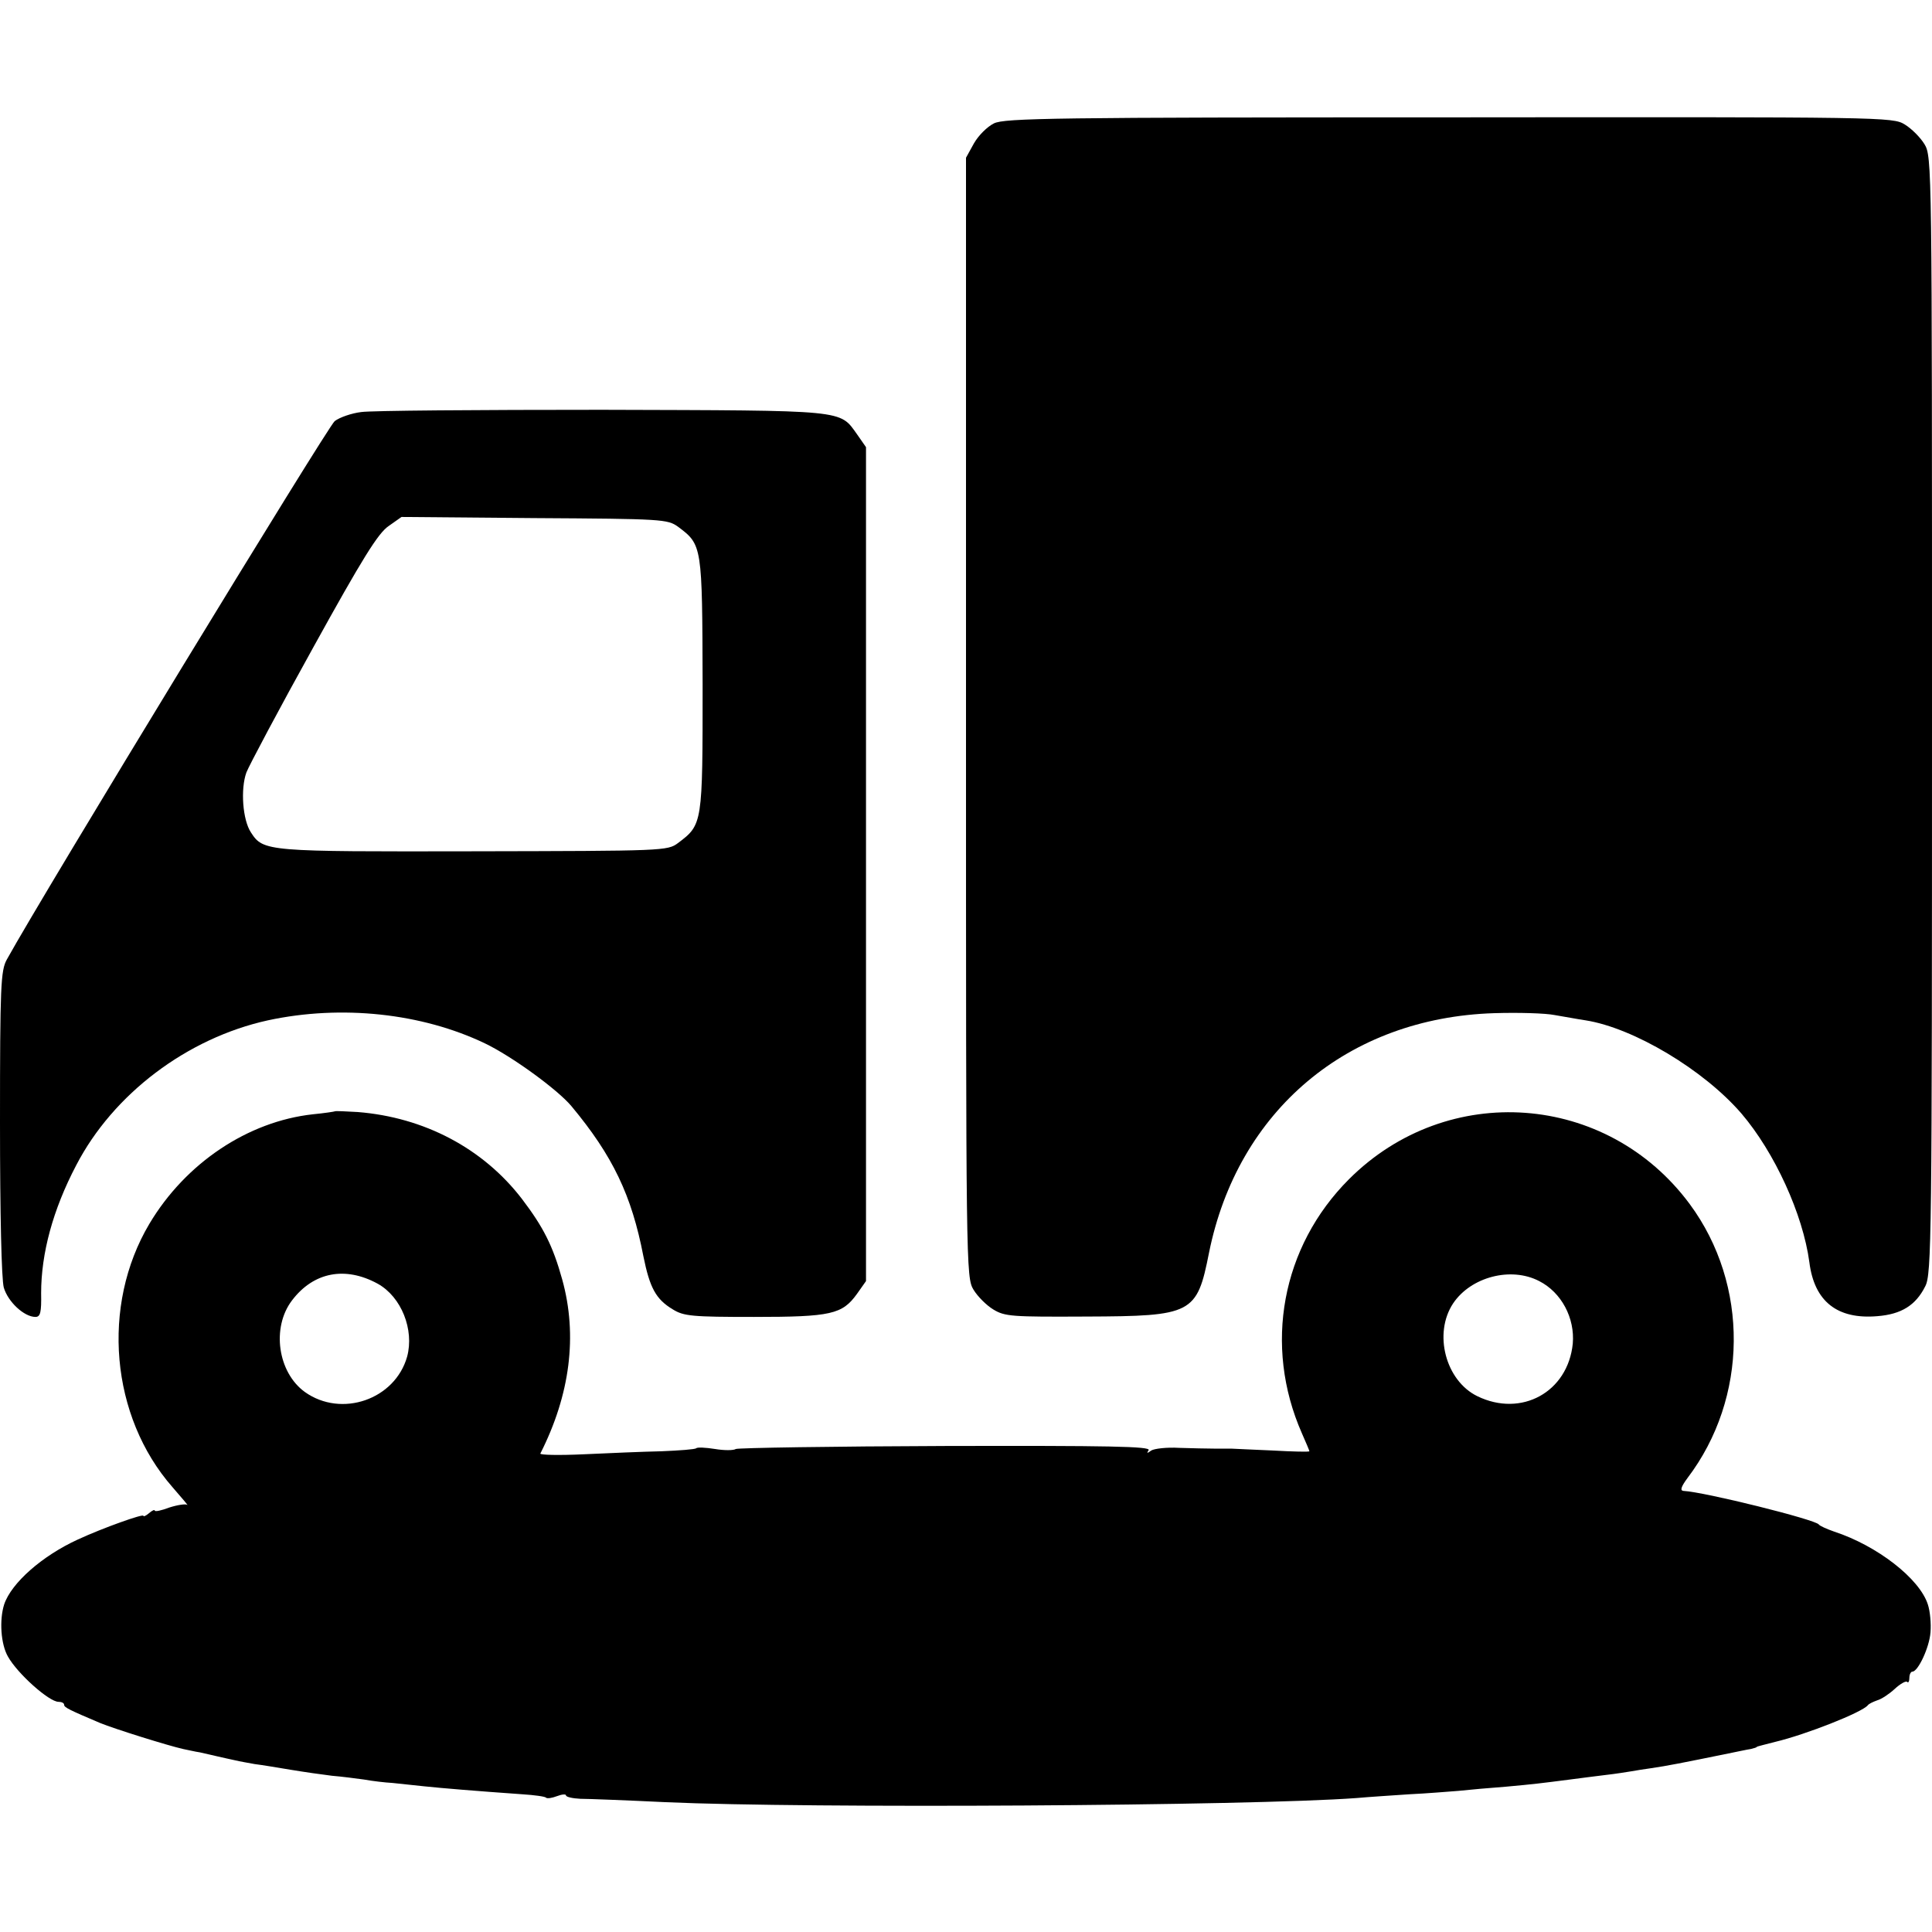
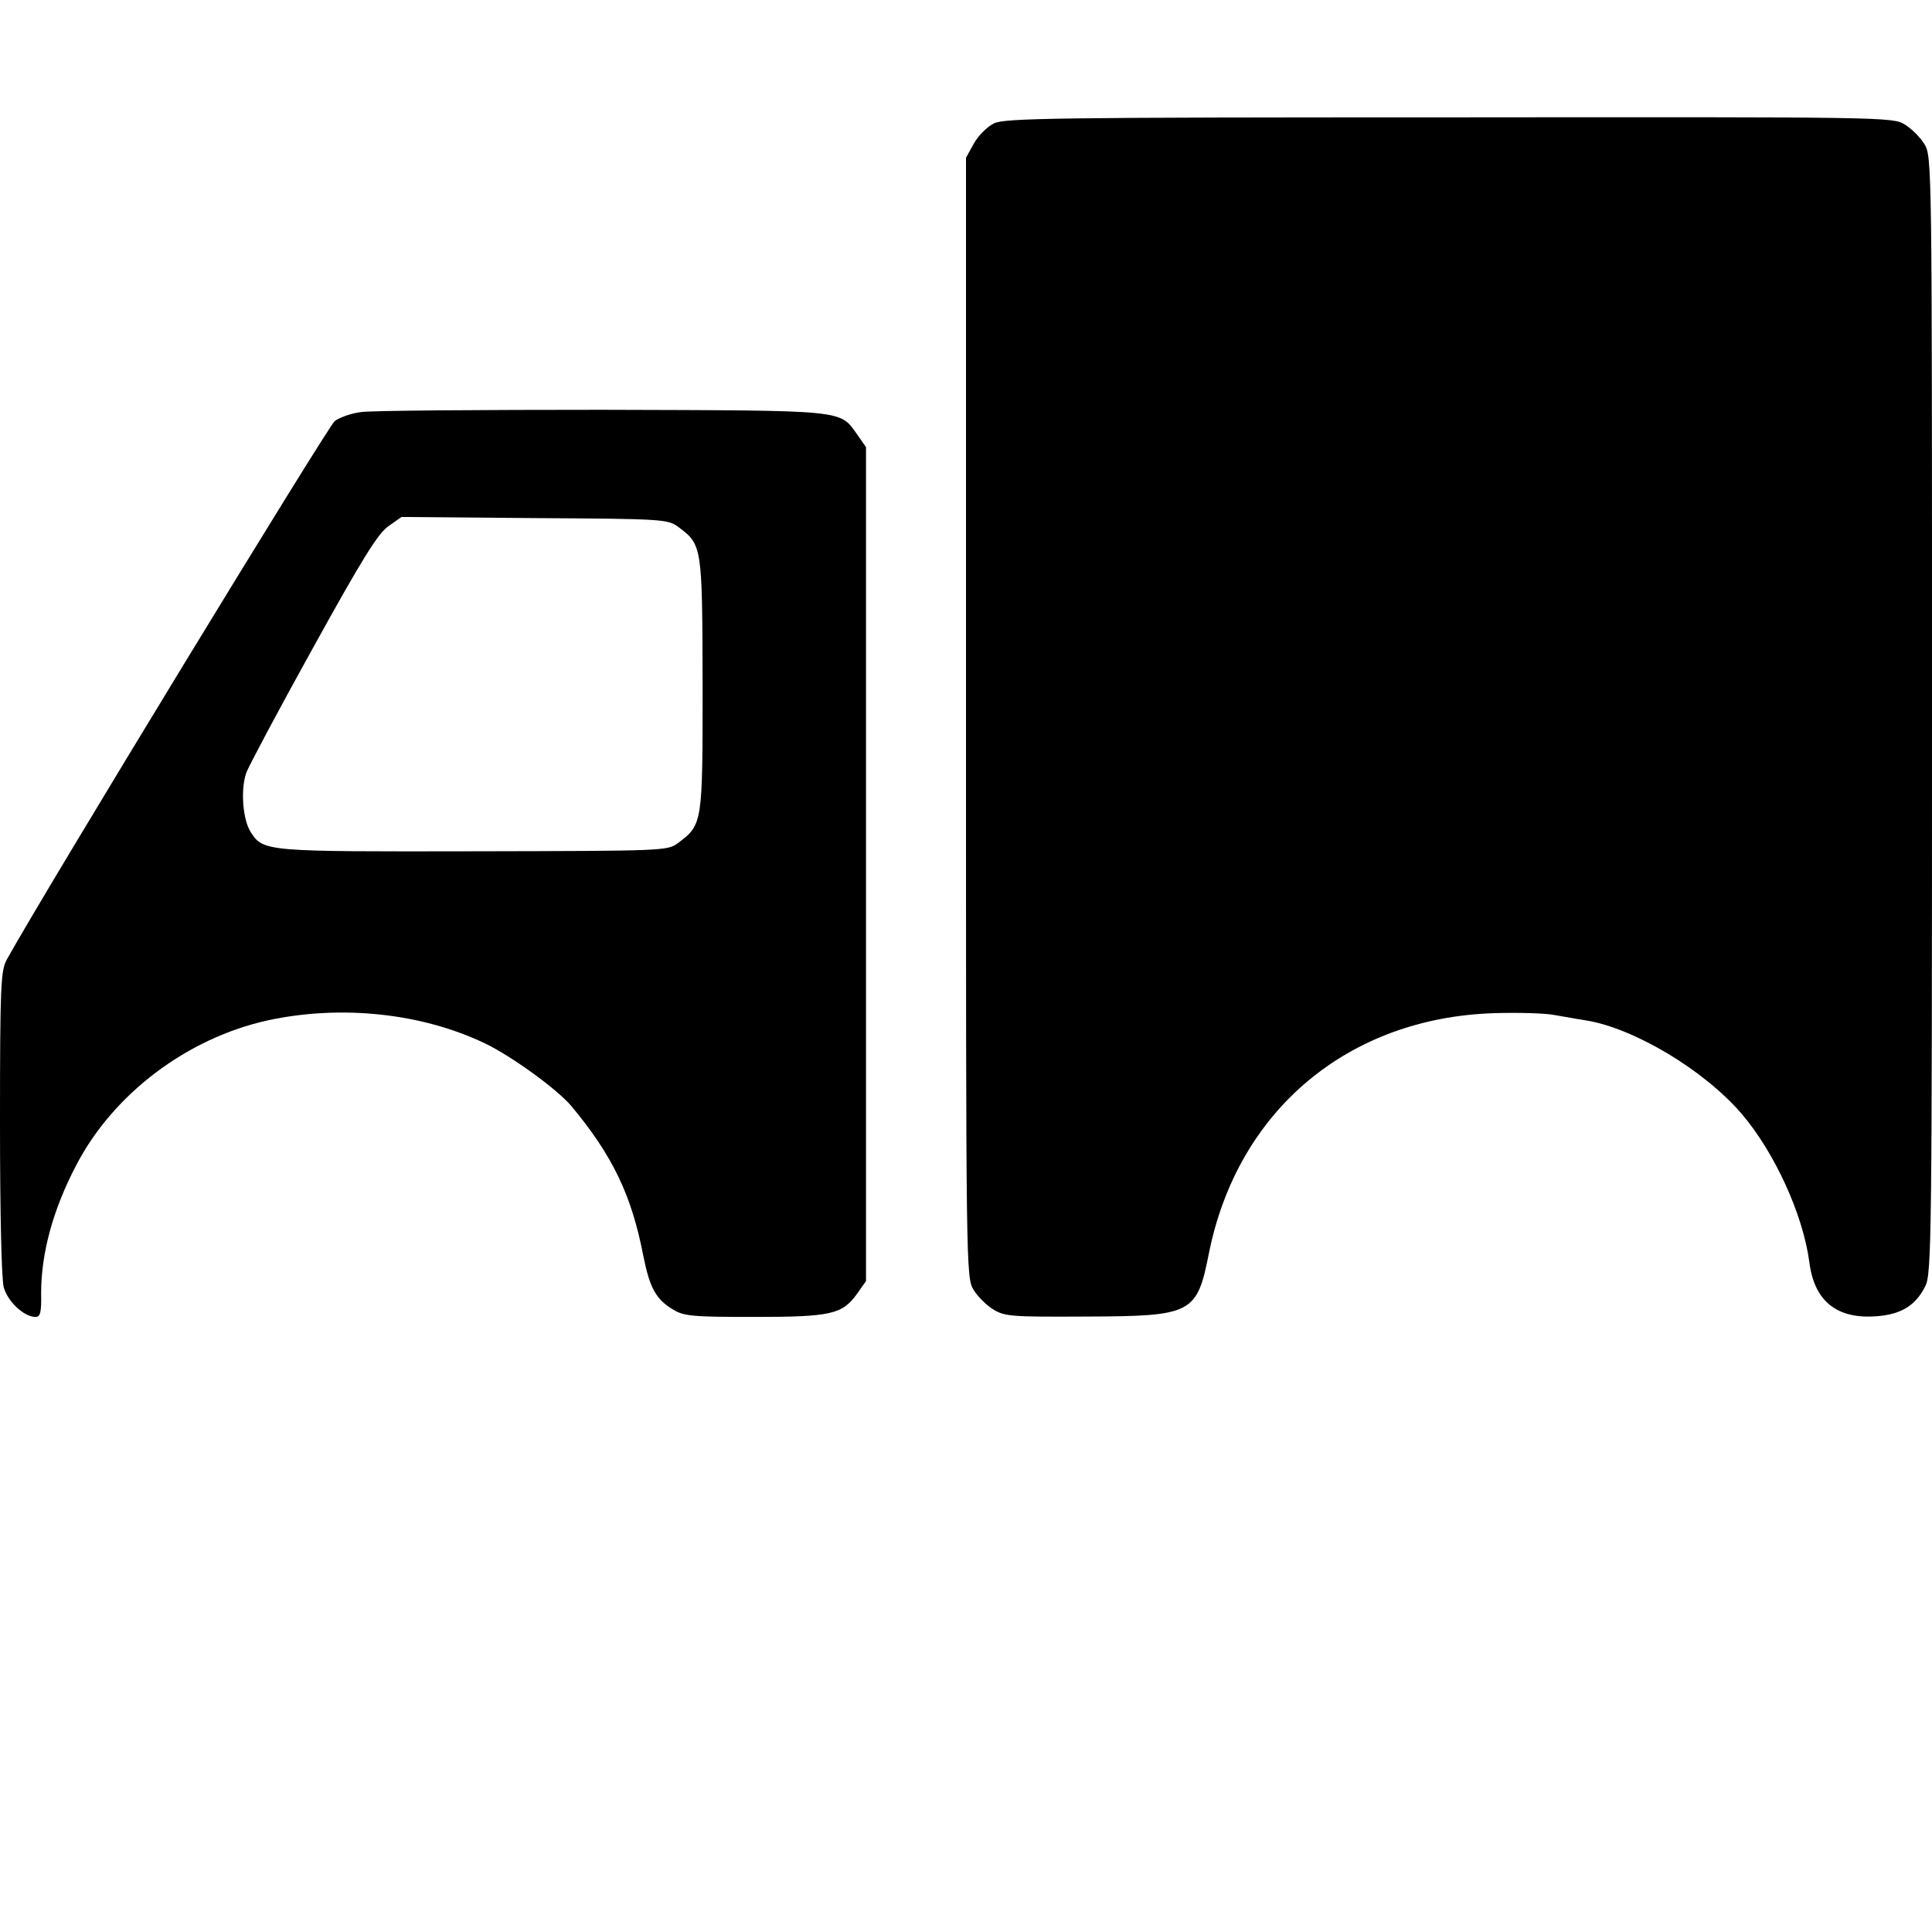
<svg xmlns="http://www.w3.org/2000/svg" version="1.0" width="512pt" height="512pt" viewBox="0 0 512 512" preserveAspectRatio="xMidYMid meet">
  <g transform="translate(0,512) scale(0.1,-0.1)" fill="#000000" stroke="none">
    <path d="M2634 4793 c-18 -9 -41 -32 -53 -53 l-21 -38 0 -1483 c0 -1463 0 -1484 20 -1517 11 -18 34 -41 52 -52 31 -19 49 -20 247 -19 281 1 293 7 325 169 76 377 368 623 756 635 63 2 135 0 160 -5 25 -4 61 -11 82 -14 127 -20 313 -131 413 -247 88 -103 163 -267 180 -394 13 -104 74 -152 180 -143 64 5 102 29 127 79 17 32 18 125 18 1514 0 1459 0 1480 -20 1513 -11 18 -34 41 -52 52 -32 20 -53 20 -1208 19 -1045 0 -1178 -2 -1206 -16z" />
    <path d="M957 4028 c-25 -3 -57 -14 -70 -24 -18 -14 -769 -1246 -869 -1427 -16 -29 -18 -69 -18 -432 0 -243 4 -415 10 -437 11 -38 54 -78 84 -78 13 0 16 12 15 63 0 105 31 221 93 339 98 189 294 337 508 384 195 42 408 19 575 -61 71 -34 192 -122 229 -166 110 -132 160 -237 191 -398 17 -84 33 -114 78 -141 29 -18 51 -20 215 -20 205 0 234 7 273 61 l24 34 0 1105 0 1105 -23 33 c-48 67 -23 64 -677 66 -326 0 -612 -2 -638 -6z m840 -304 c64 -48 64 -49 65 -418 0 -370 0 -371 -65 -420 -28 -21 -37 -21 -540 -22 -551 -1 -559 -1 -592 50 -22 33 -28 115 -12 159 7 18 86 167 177 331 131 237 172 303 200 322 l34 24 352 -3 c341 -2 353 -3 381 -23z" />
-     <path d="M888 2175 c-2 -1 -28 -5 -59 -8 -172 -19 -337 -129 -433 -290 -129 -217 -103 -511 61 -698 26 -30 44 -51 39 -47 -4 3 -25 0 -47 -7 -21 -8 -39 -12 -39 -8 0 3 -7 0 -15 -7 -8 -7 -15 -10 -15 -7 0 6 -107 -32 -174 -63 -94 -43 -176 -115 -195 -172 -13 -41 -9 -105 10 -138 25 -45 109 -120 134 -120 8 0 15 -3 15 -8 0 -7 15 -14 95 -48 39 -16 180 -60 220 -69 11 -2 31 -7 45 -9 14 -3 35 -8 48 -11 12 -3 32 -7 45 -10 12 -3 36 -7 52 -10 17 -2 59 -9 95 -15 36 -6 85 -13 110 -16 25 -2 63 -7 85 -10 22 -4 56 -8 75 -9 19 -2 58 -6 85 -9 48 -5 132 -12 259 -21 32 -2 61 -6 63 -9 3 -3 16 -1 29 4 13 5 24 6 24 2 0 -4 17 -8 38 -9 20 0 123 -4 227 -9 376 -17 1546 -10 1830 11 33 3 96 7 140 10 44 2 103 7 130 9 28 3 84 8 125 11 77 7 92 9 170 19 25 3 67 9 94 12 27 3 58 8 70 10 12 2 35 6 51 8 42 6 87 15 195 37 30 6 62 13 70 14 8 2 15 4 15 5 0 1 7 3 15 5 8 2 24 6 35 9 80 19 230 78 245 97 3 4 14 9 25 13 11 3 32 17 46 30 15 14 30 22 33 19 3 -4 6 1 6 10 0 10 4 17 8 17 15 0 45 64 48 104 2 23 -1 56 -7 74 -22 69 -135 156 -248 193 -20 7 -38 15 -41 19 -9 13 -302 86 -359 89 -9 1 -6 11 11 34 161 212 164 512 6 726 -219 296 -642 327 -903 66 -179 -179 -227 -441 -125 -673 11 -25 20 -46 20 -48 0 -2 -44 -1 -97 2 -54 2 -104 5 -110 5 -7 0 -28 0 -45 0 -18 0 -60 1 -93 2 -33 2 -66 -2 -74 -7 -11 -8 -13 -8 -7 1 6 10 -106 12 -538 11 -300 -1 -550 -5 -556 -8 -6 -4 -31 -4 -55 0 -25 4 -47 5 -50 2 -3 -3 -44 -6 -92 -8 -49 -1 -141 -5 -206 -8 -65 -3 -117 -2 -115 2 79 156 99 313 58 461 -25 90 -50 139 -107 214 -103 134 -259 216 -435 230 -32 2 -59 3 -60 2z m113 -457 c63 -35 97 -122 78 -193 -32 -114 -174 -163 -271 -94 -72 52 -89 171 -34 243 57 75 141 91 227 44z m3078 7 c59 -30 95 -98 89 -166 -13 -128 -136 -196 -253 -139 -84 41 -117 166 -64 246 47 70 153 98 228 59z" />
  </g>
</svg>